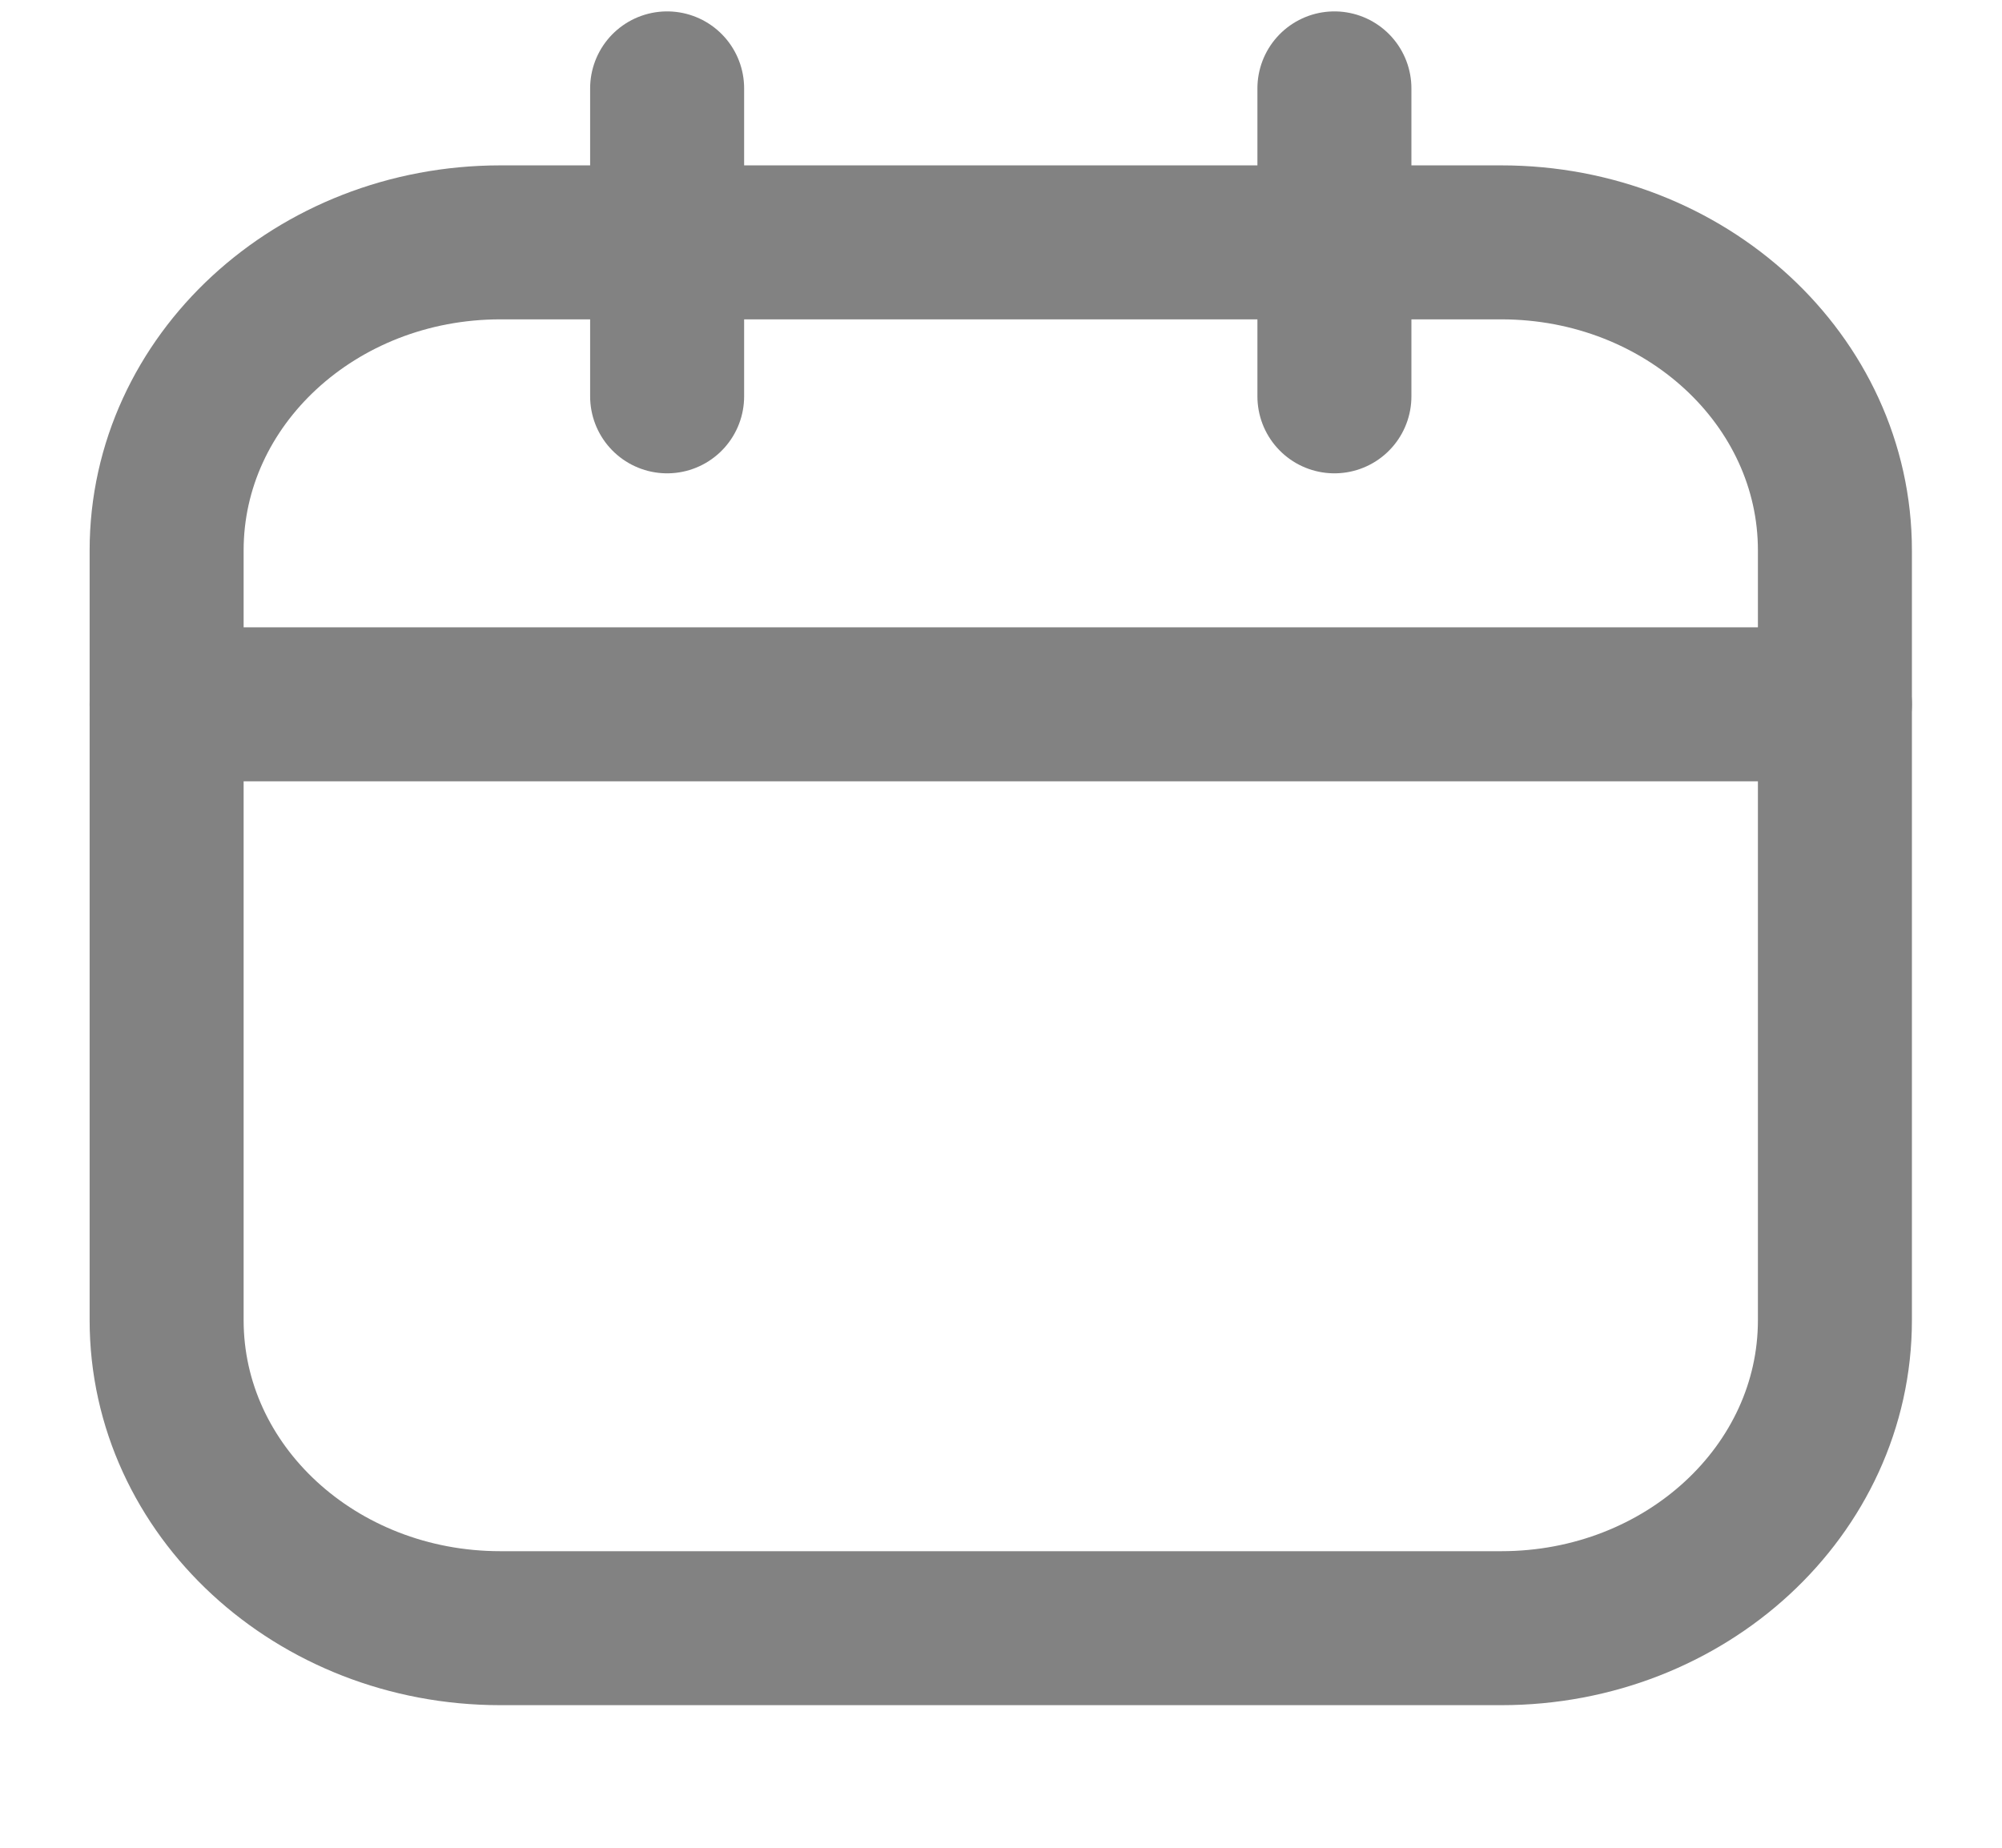
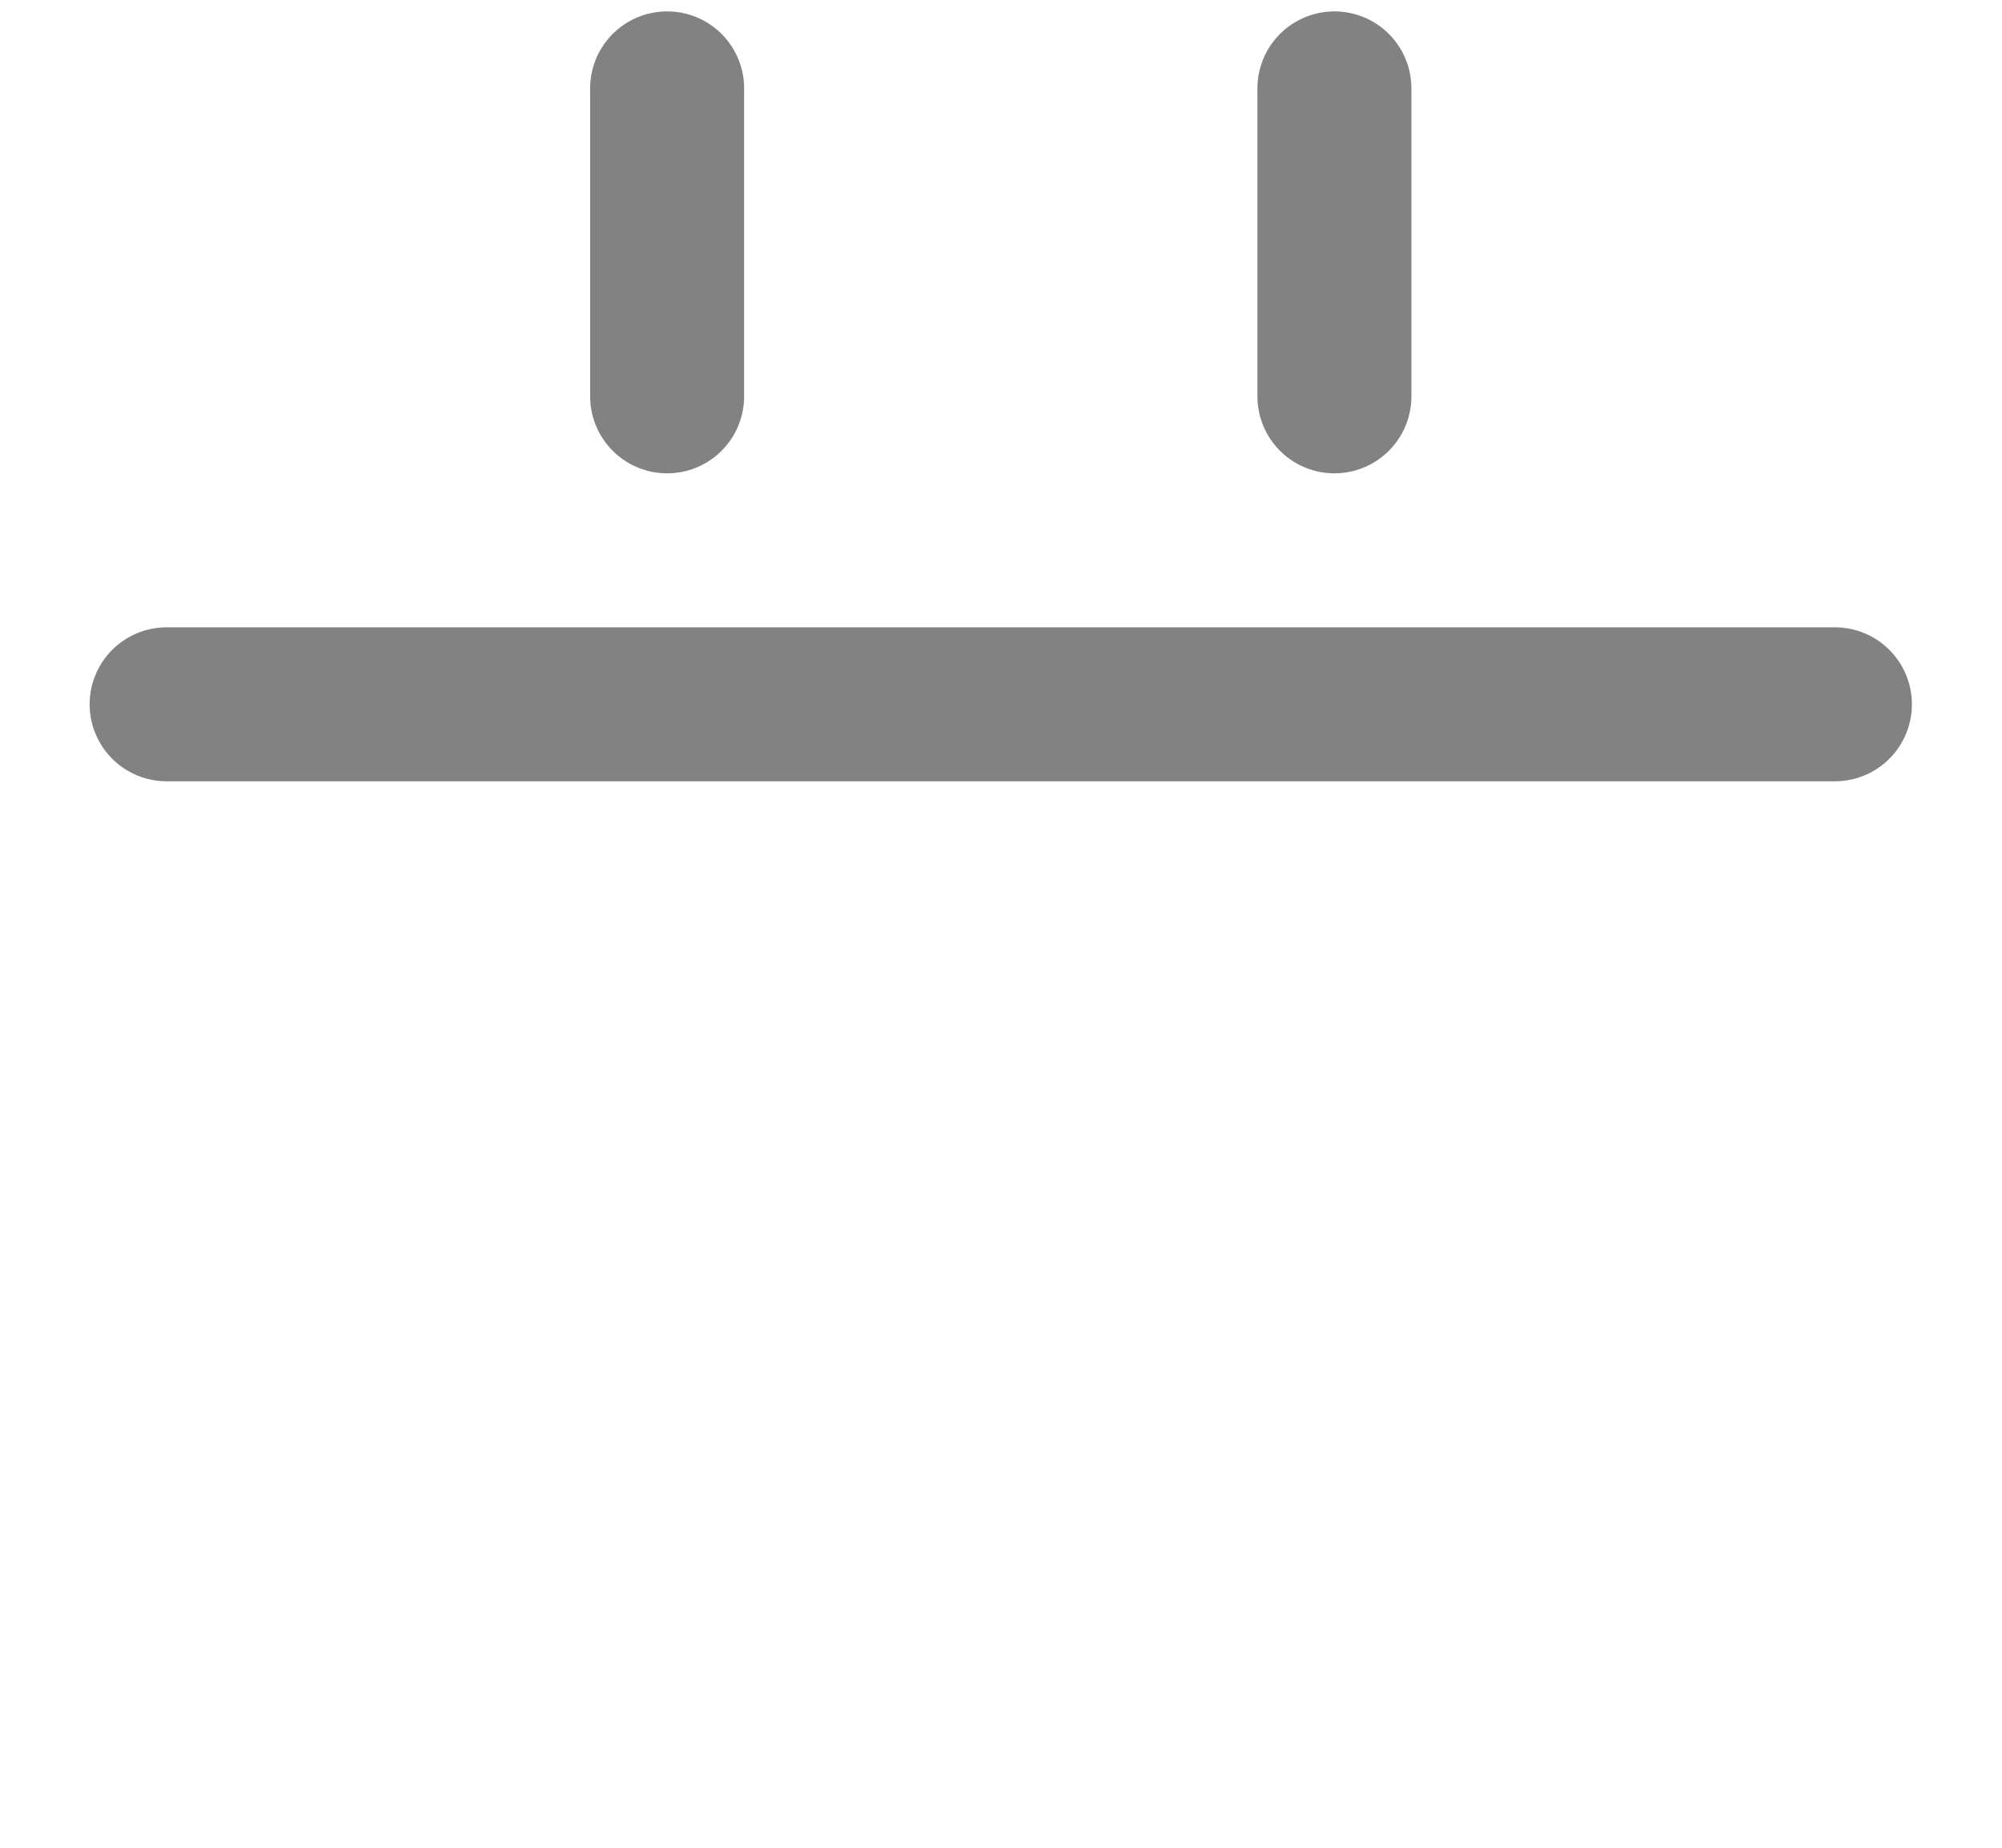
<svg xmlns="http://www.w3.org/2000/svg" width="13" height="12" viewBox="0 0 13 12" fill="none">
-   <path d="M9.749 1.574H3.249C2.052 1.574 1.082 2.47 1.082 3.574V8.574C1.082 9.679 2.052 10.574 3.249 10.574H9.749C10.945 10.574 11.915 9.679 11.915 8.574V3.574C11.915 2.47 10.945 1.574 9.749 1.574Z" stroke="#828282" stroke-linecap="round" stroke-linejoin="round" />
  <path d="M1.082 4.574H11.915M4.332 0.574V2.574V0.574ZM8.665 0.574V2.574V0.574Z" stroke="#828282" stroke-linecap="round" stroke-linejoin="round" />
</svg>